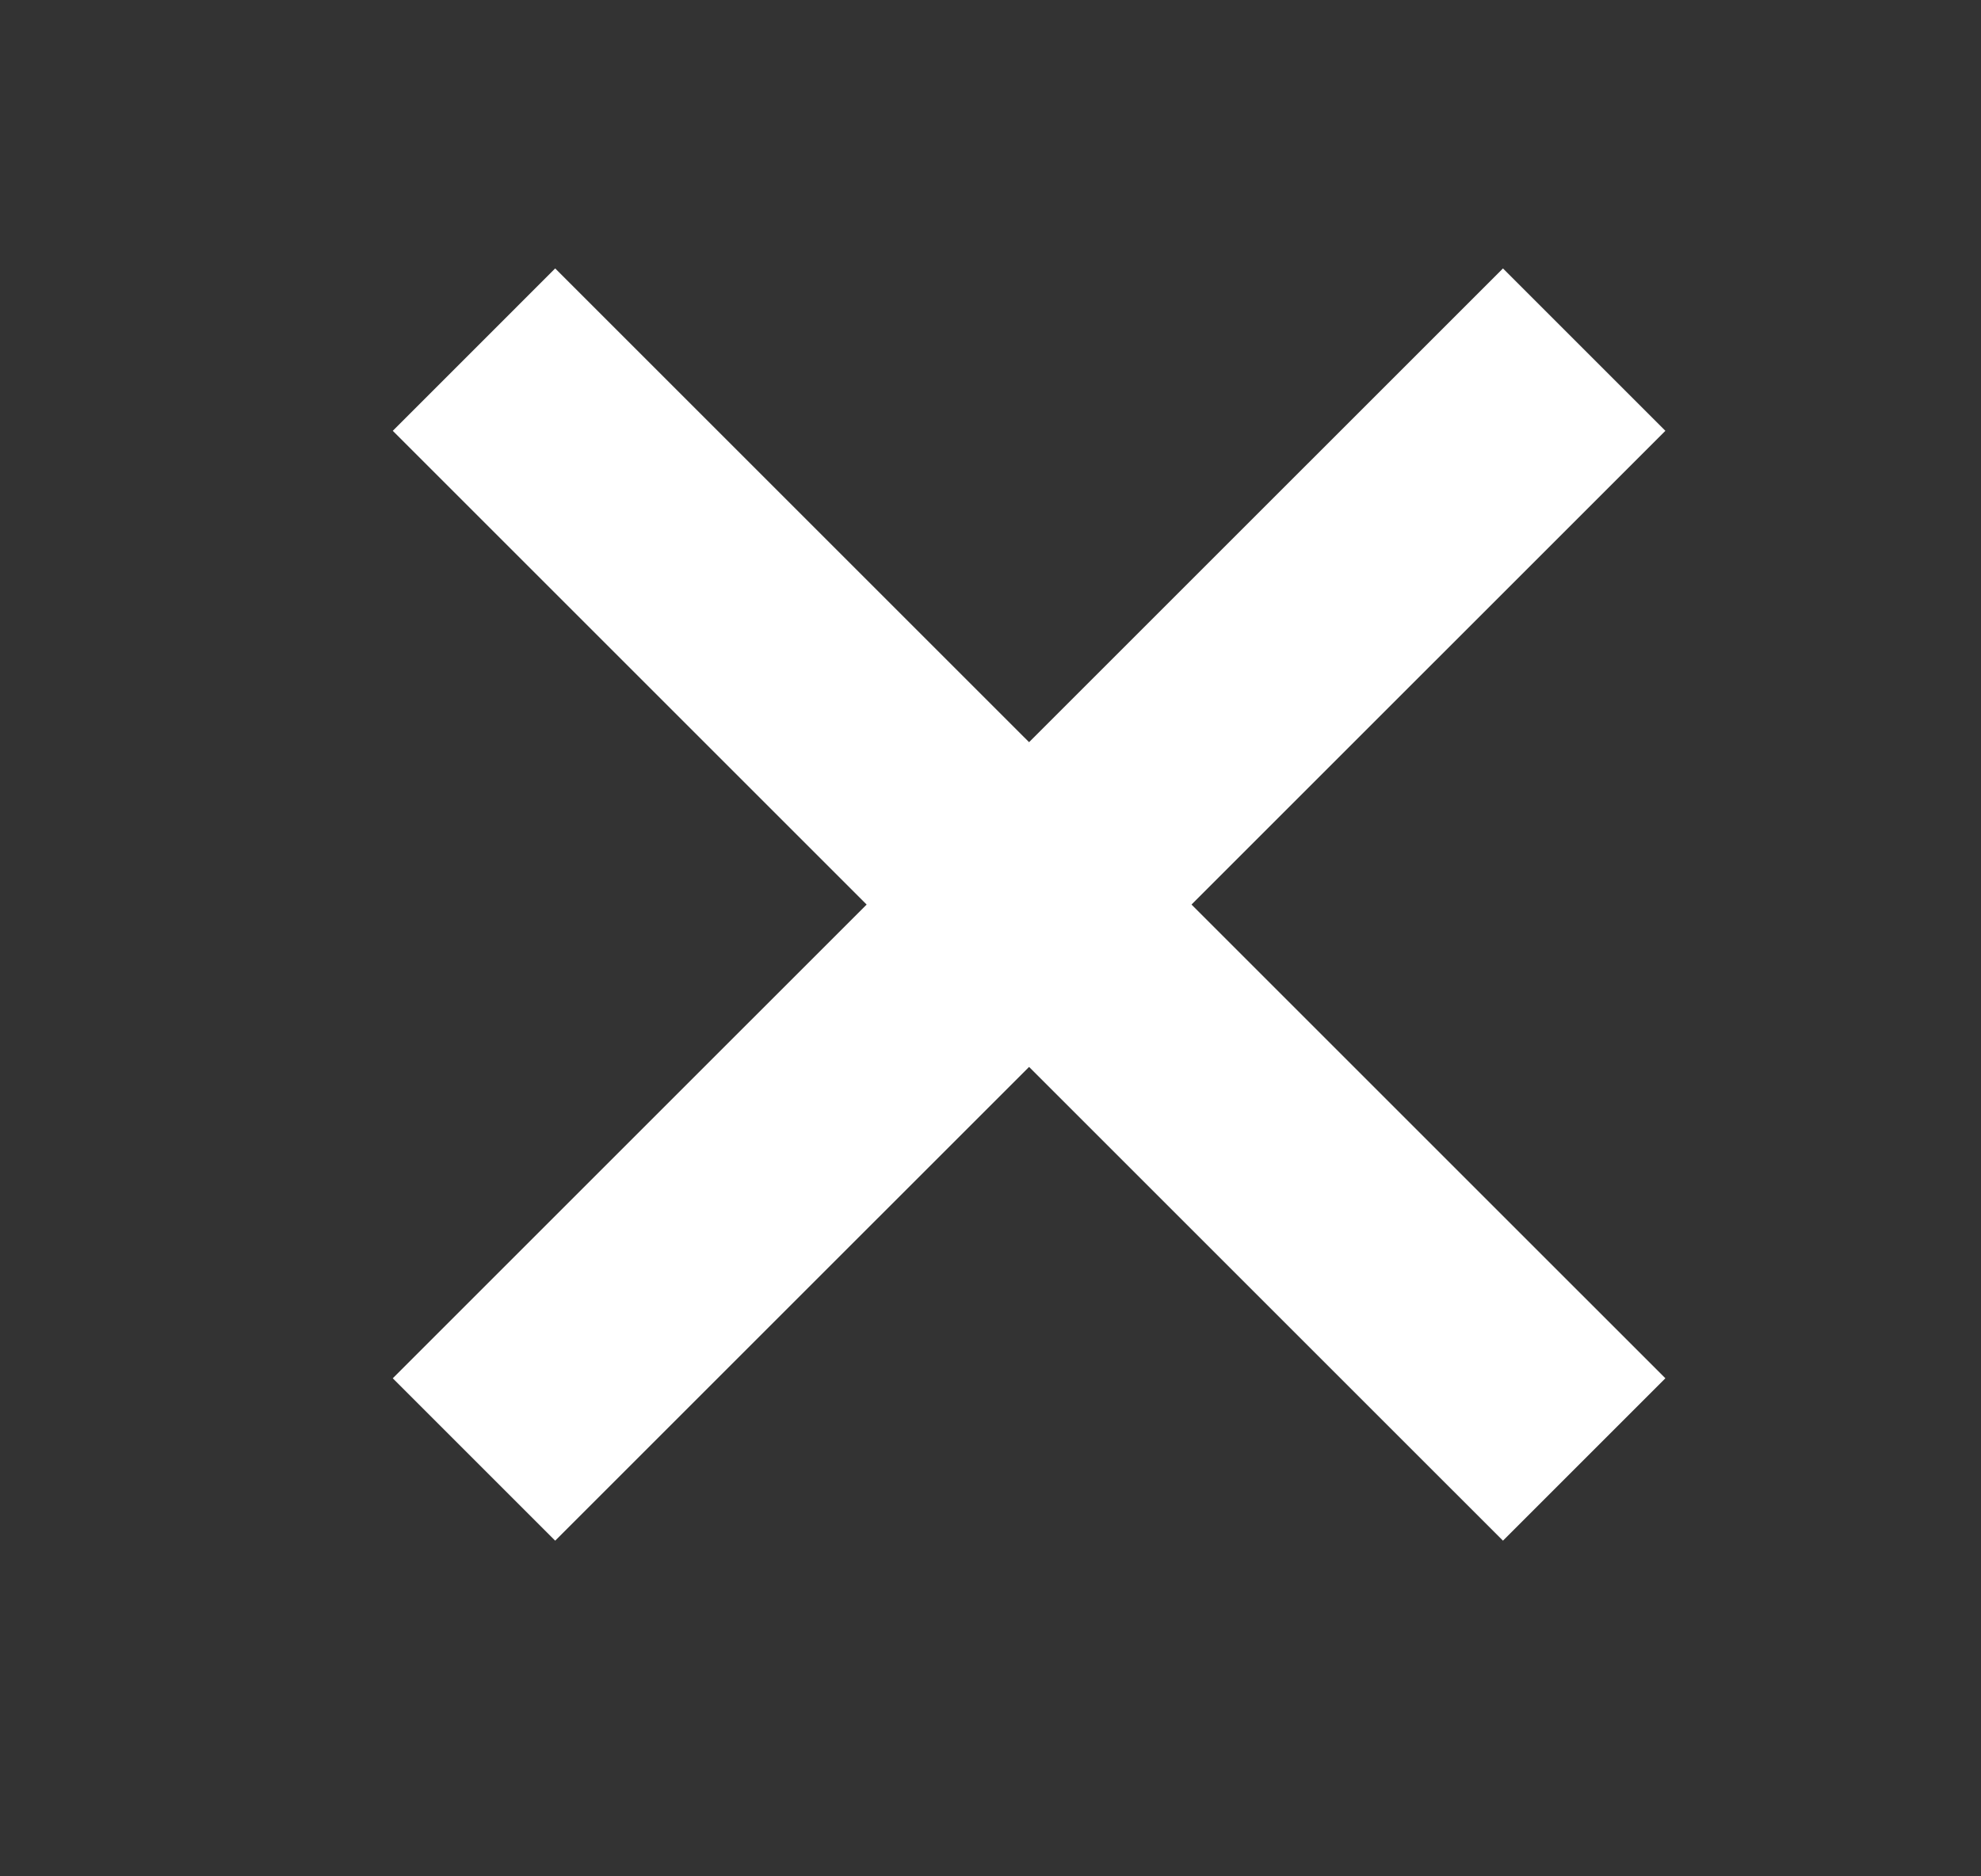
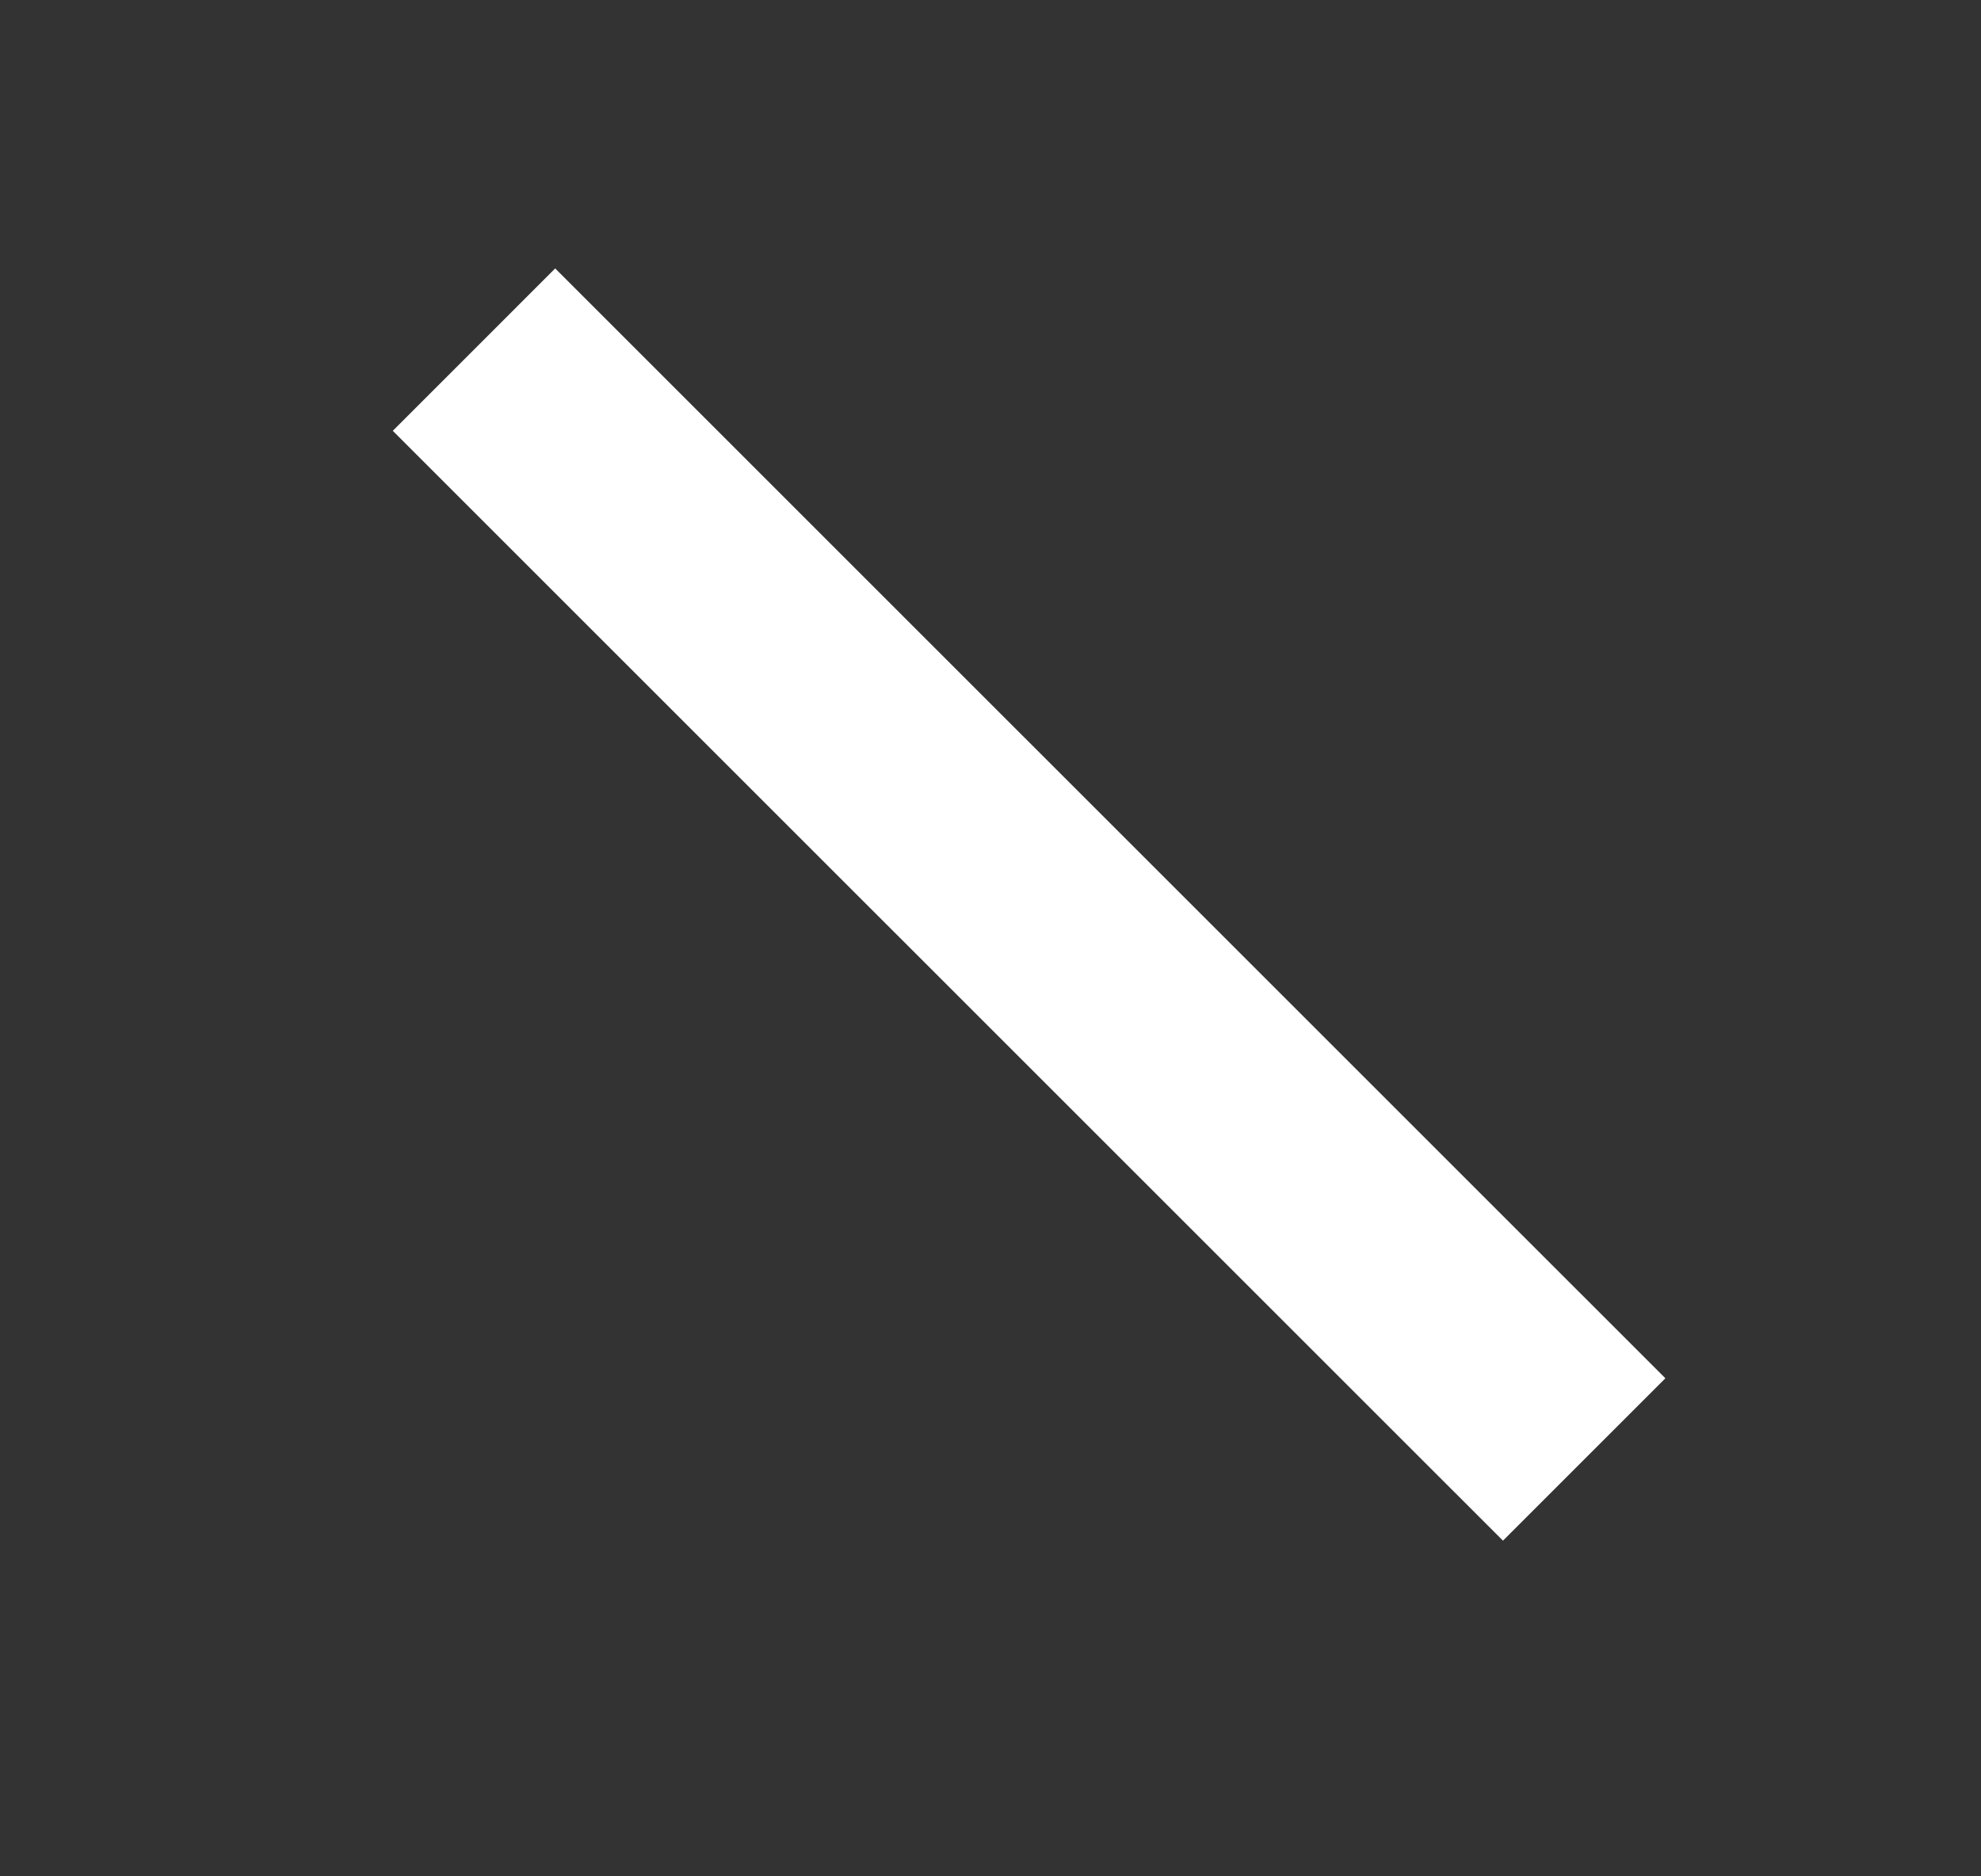
<svg xmlns="http://www.w3.org/2000/svg" width="19" height="18" viewBox="0 0 19 18" fill="none">
  <rect x="0" y="0" width="19" height="18" fill="#333333" stroke="none" />
  <path d="M4.546 3.354L15.194 14.001" stroke="white" stroke-width="2.203" />
-   <path d="M15.194 3.354L4.546 14.001" stroke="white" stroke-width="2.203" />
</svg>